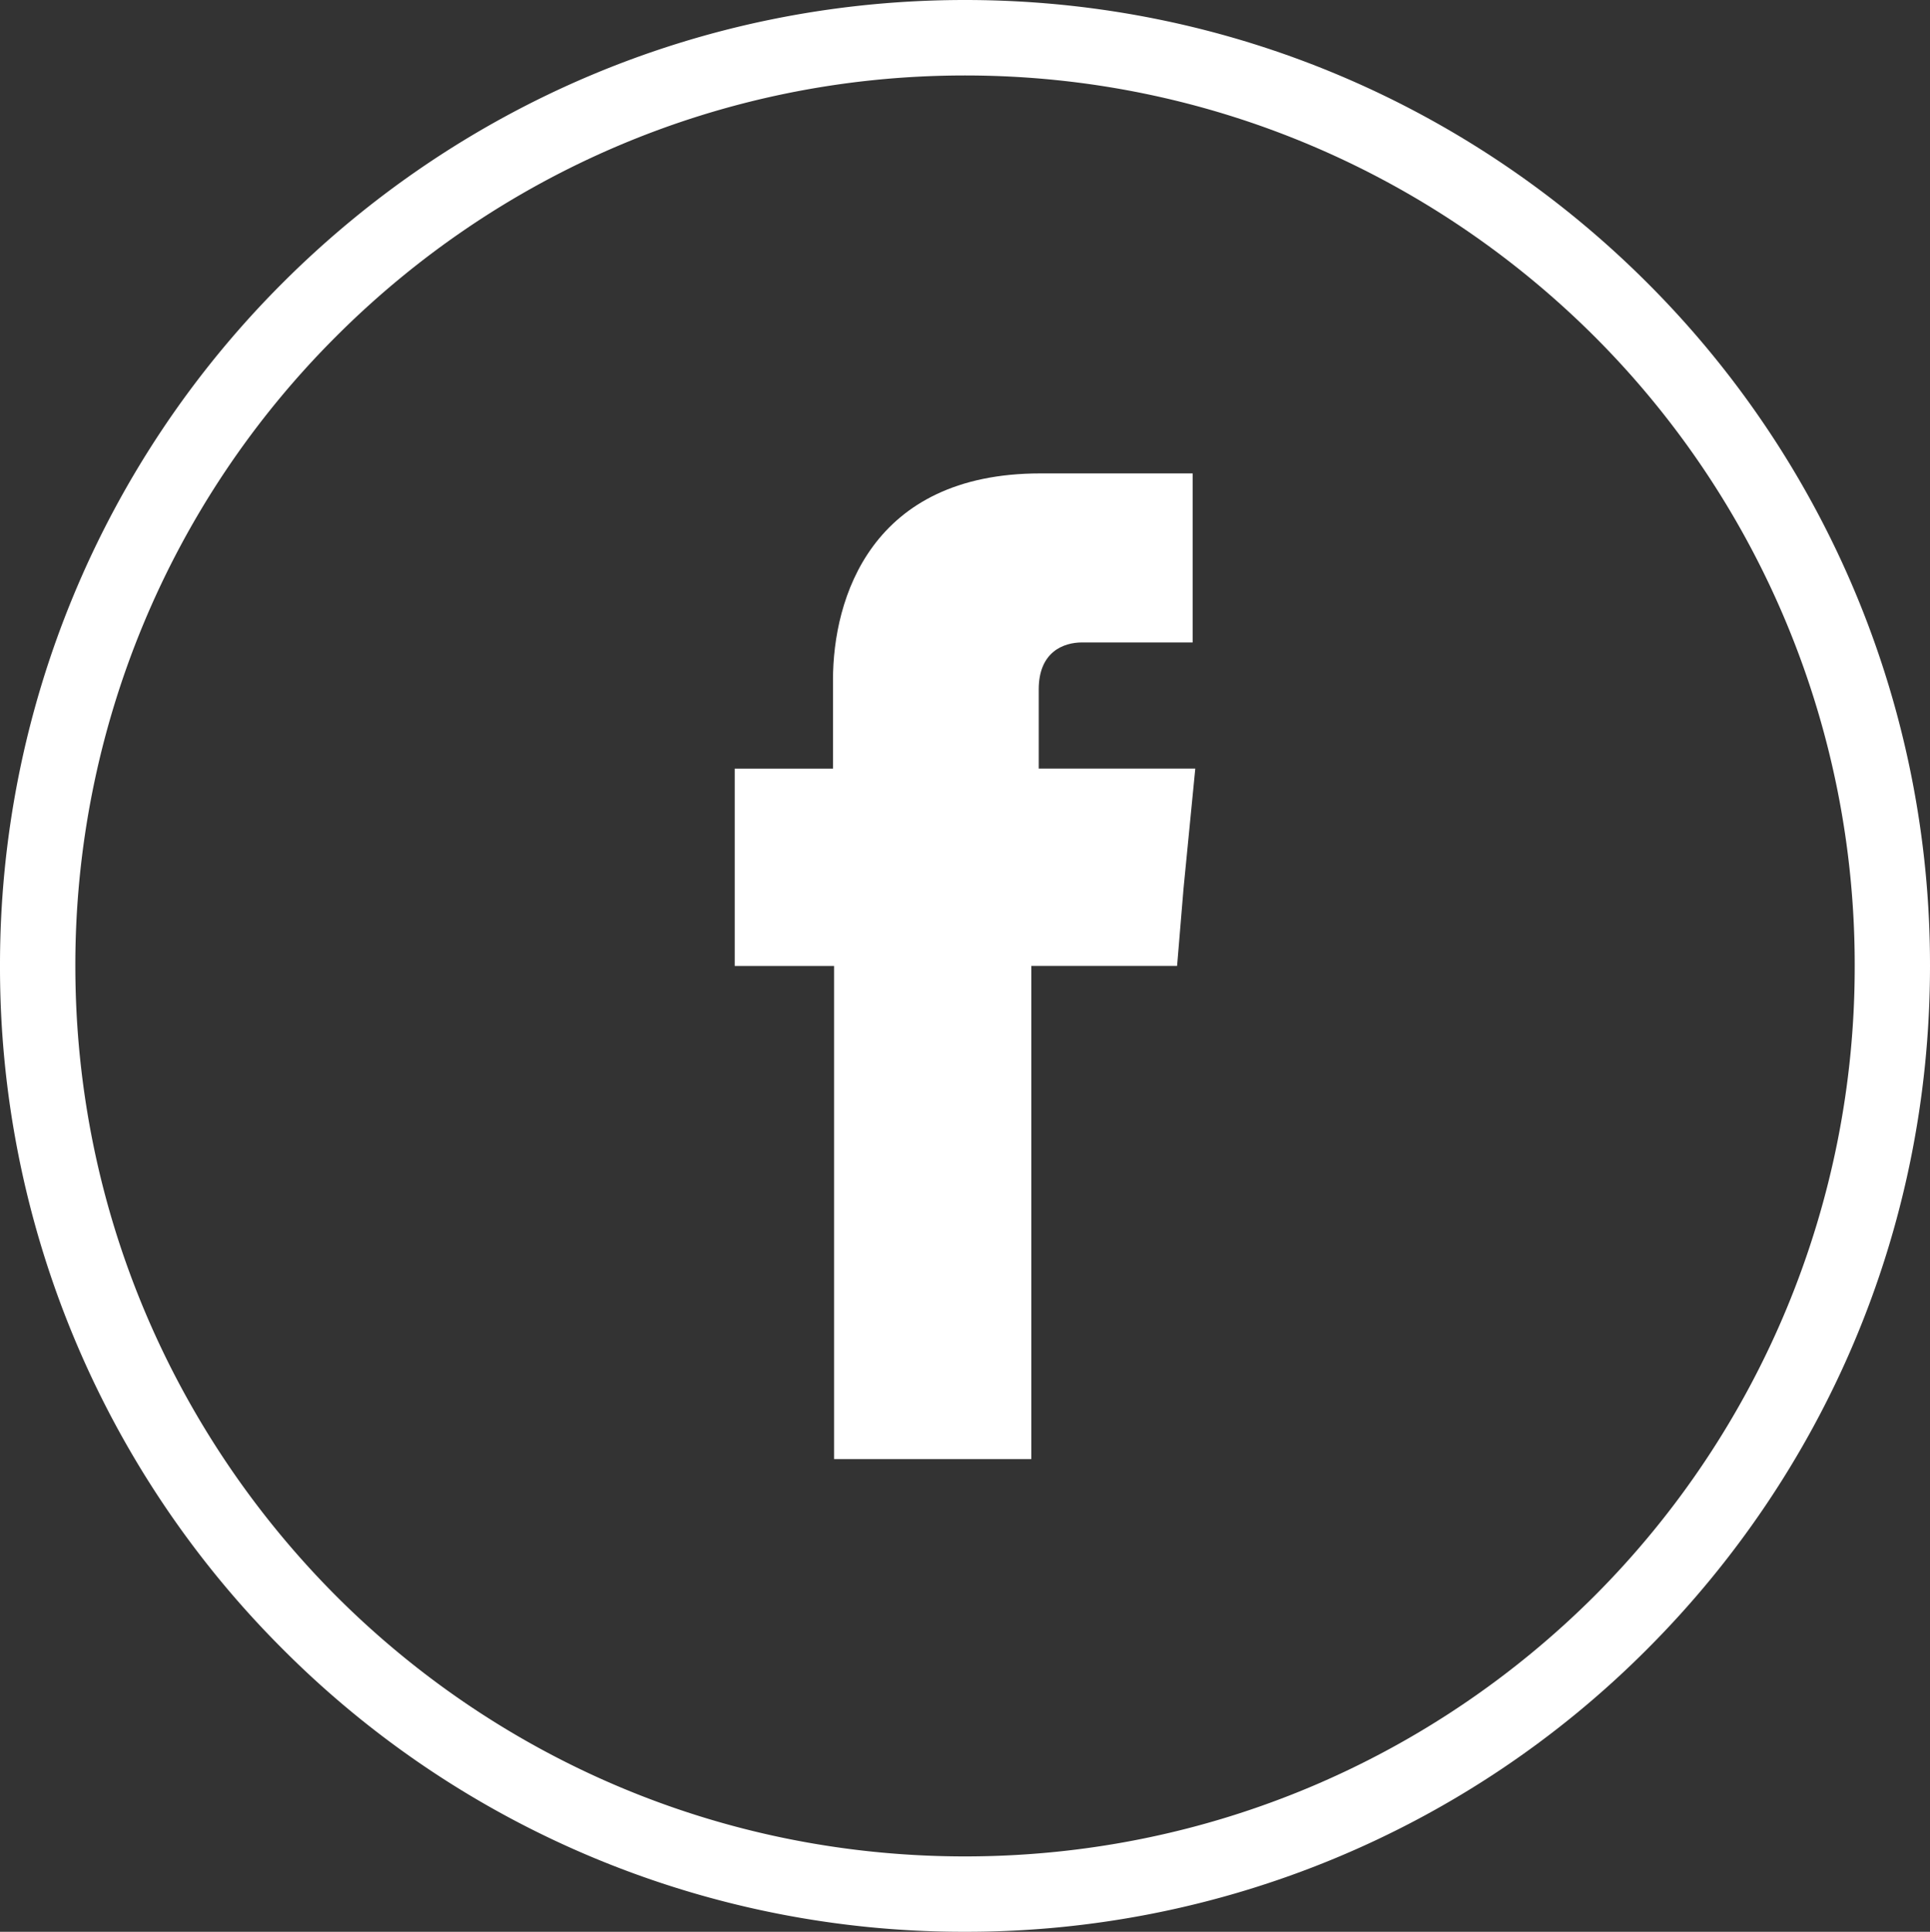
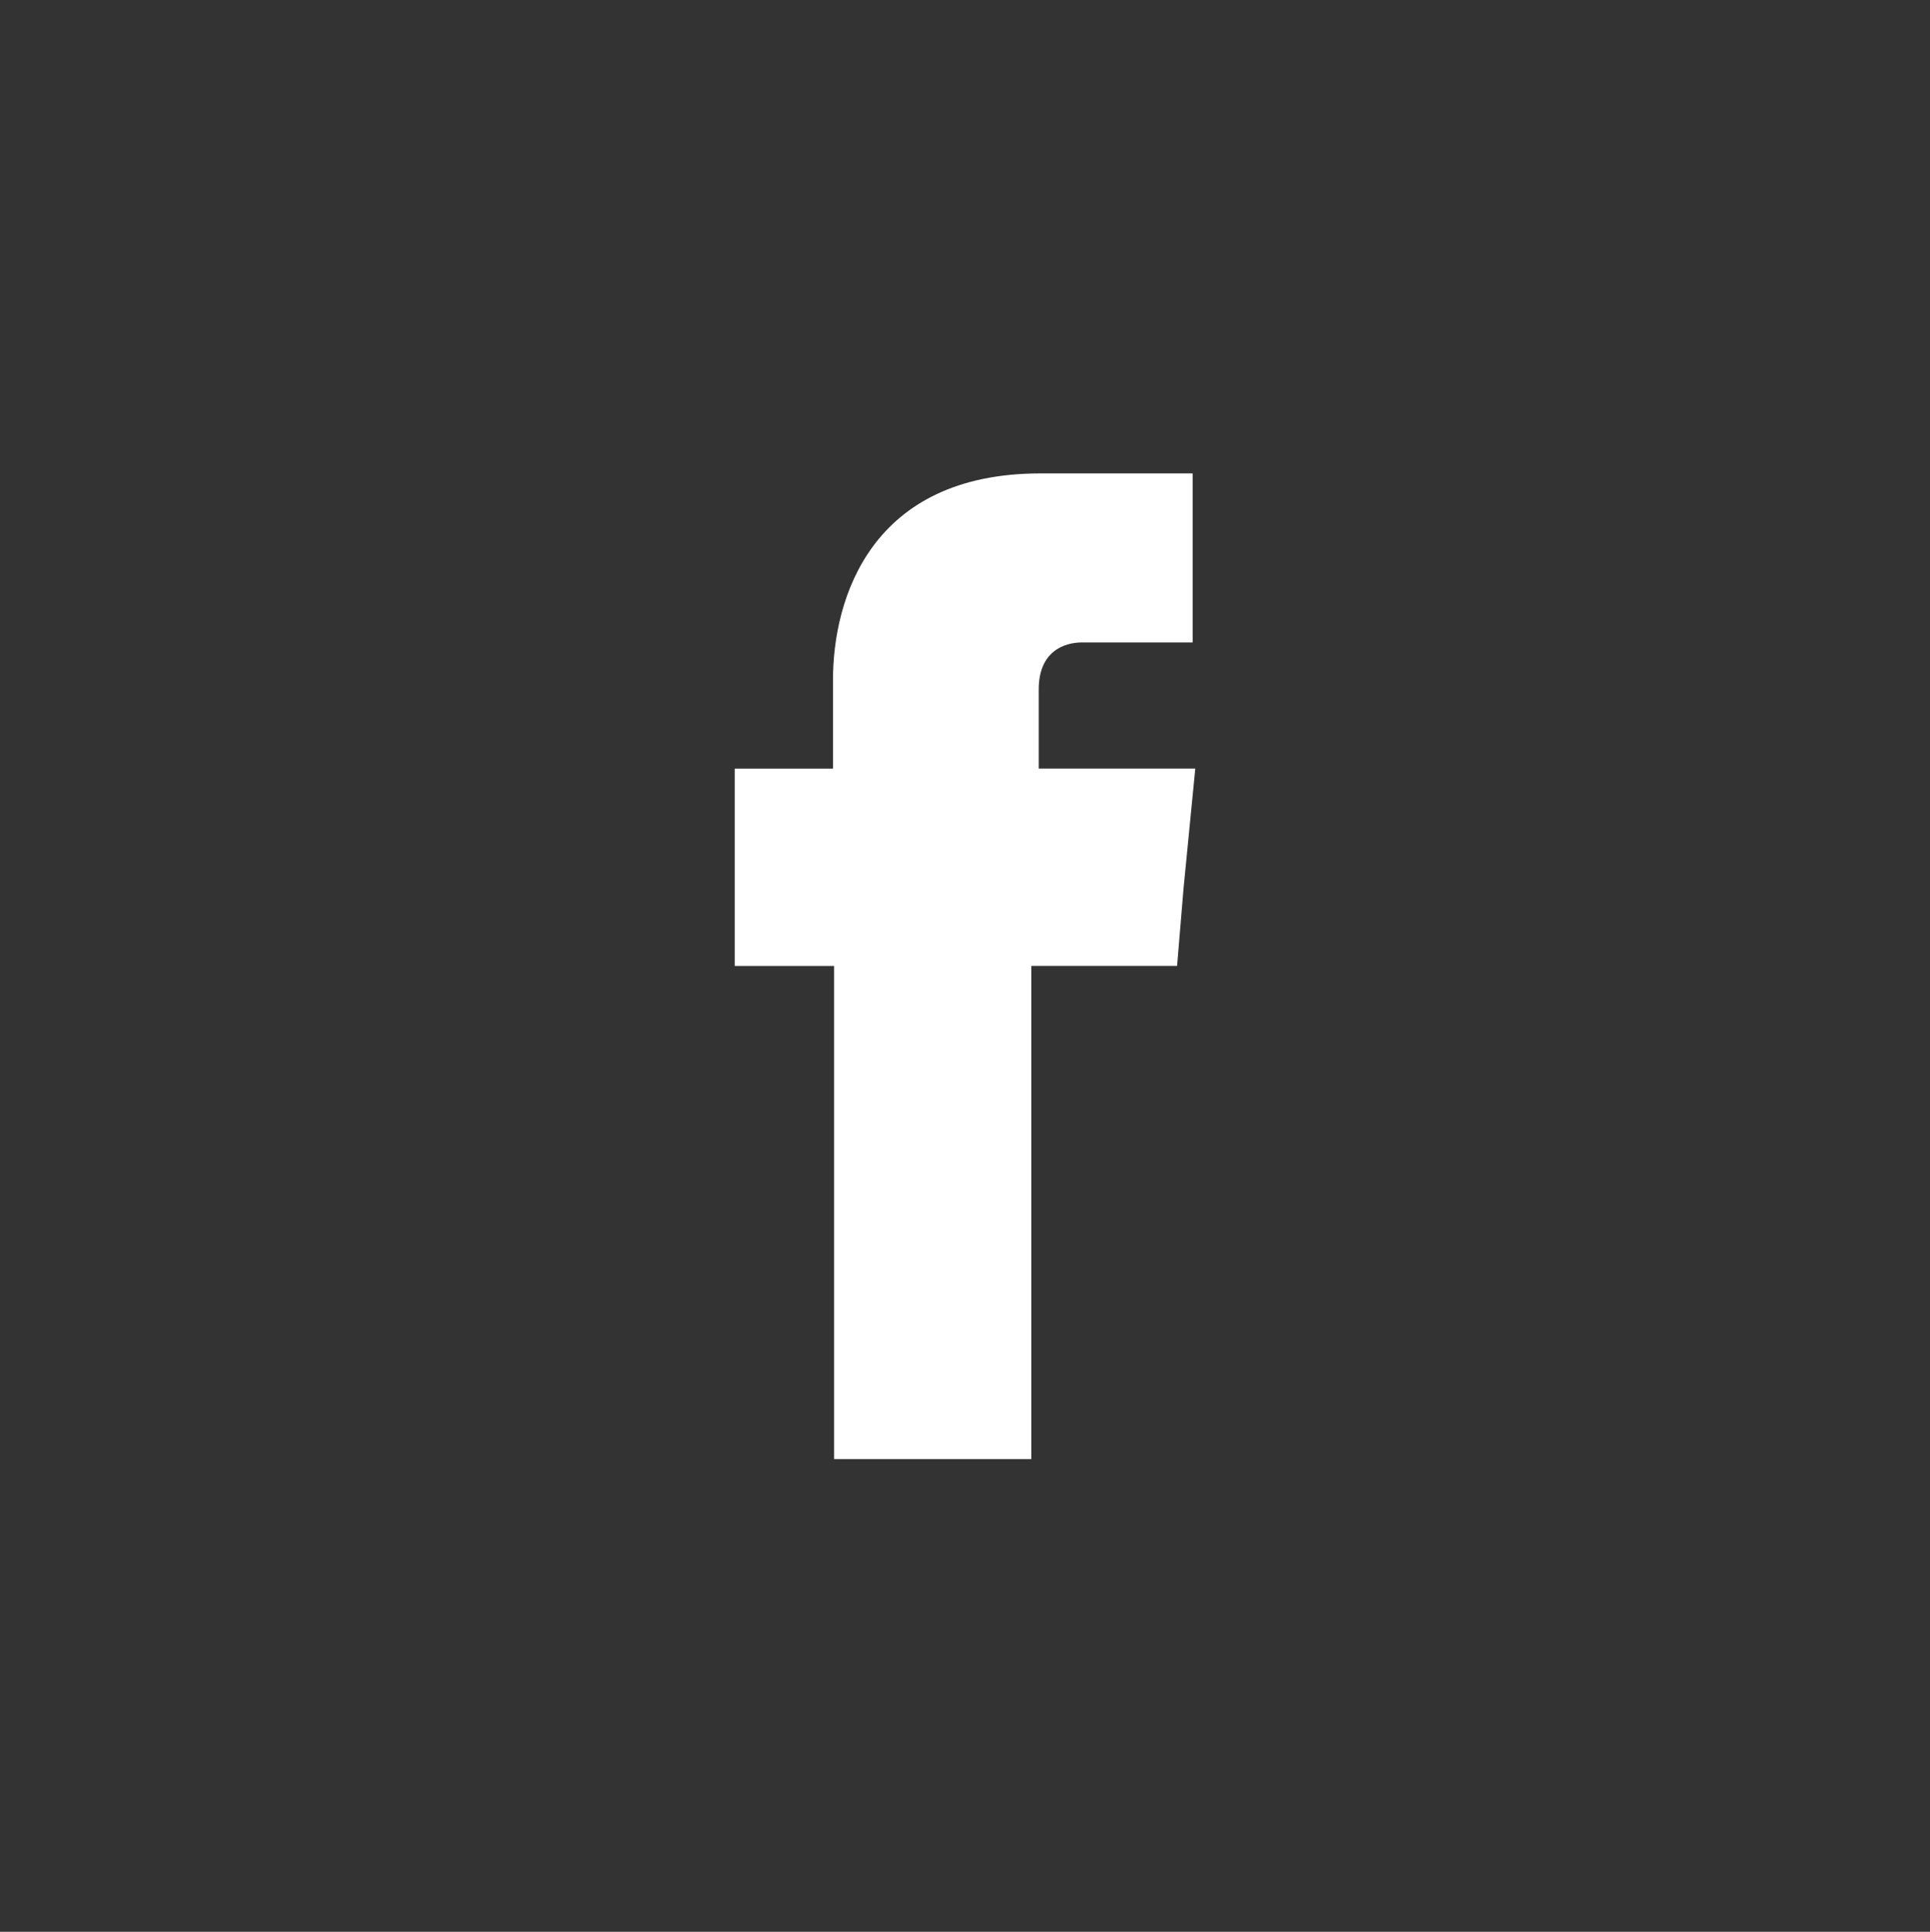
<svg xmlns="http://www.w3.org/2000/svg" width="44.034" height="44.082" viewBox="0 0 44.034 44.082">
  <rect x="0" y="0" width="44.034" height="44.082" fill="#333333" stroke="none" />
  <g fill="#fff">
-     <path d="M36.379 7.678c-3.682-3.674-8.755-5.956-14.362-5.956S11.338 4.004 7.668 7.678a20.26 20.26 0 00-5.949 14.364c0 5.615 2.278 10.693 5.949 14.376 3.67 3.675 8.741 5.944 14.349 5.944s10.681-2.27 14.362-5.944a20.303 20.303 0 005.937-14.376 20.261 20.261 0 00-5.937-14.364M22.017 0C28.1 0 33.598 2.467 37.585 6.456a21.981 21.981 0 016.449 15.586c0 6.09-2.462 11.595-6.449 15.586a21.926 21.926 0 01-15.569 6.454 21.925 21.925 0 01-15.569-6.454A21.98 21.98 0 010 22.042 21.985 21.985 0 016.448 6.456C10.436 2.467 15.935 0 22.017 0" />
    <path d="M23.699 17.539v-1.806c0-.866.574-1.073.989-1.073h2.523v-3.857h-3.475c-3.865 0-4.731 2.855-4.731 4.711v2.026h-2.242v4.503h2.267v11.253h4.5V22.042h3.326l.147-1.768.268-2.735h-3.572z" />
  </g>
</svg>